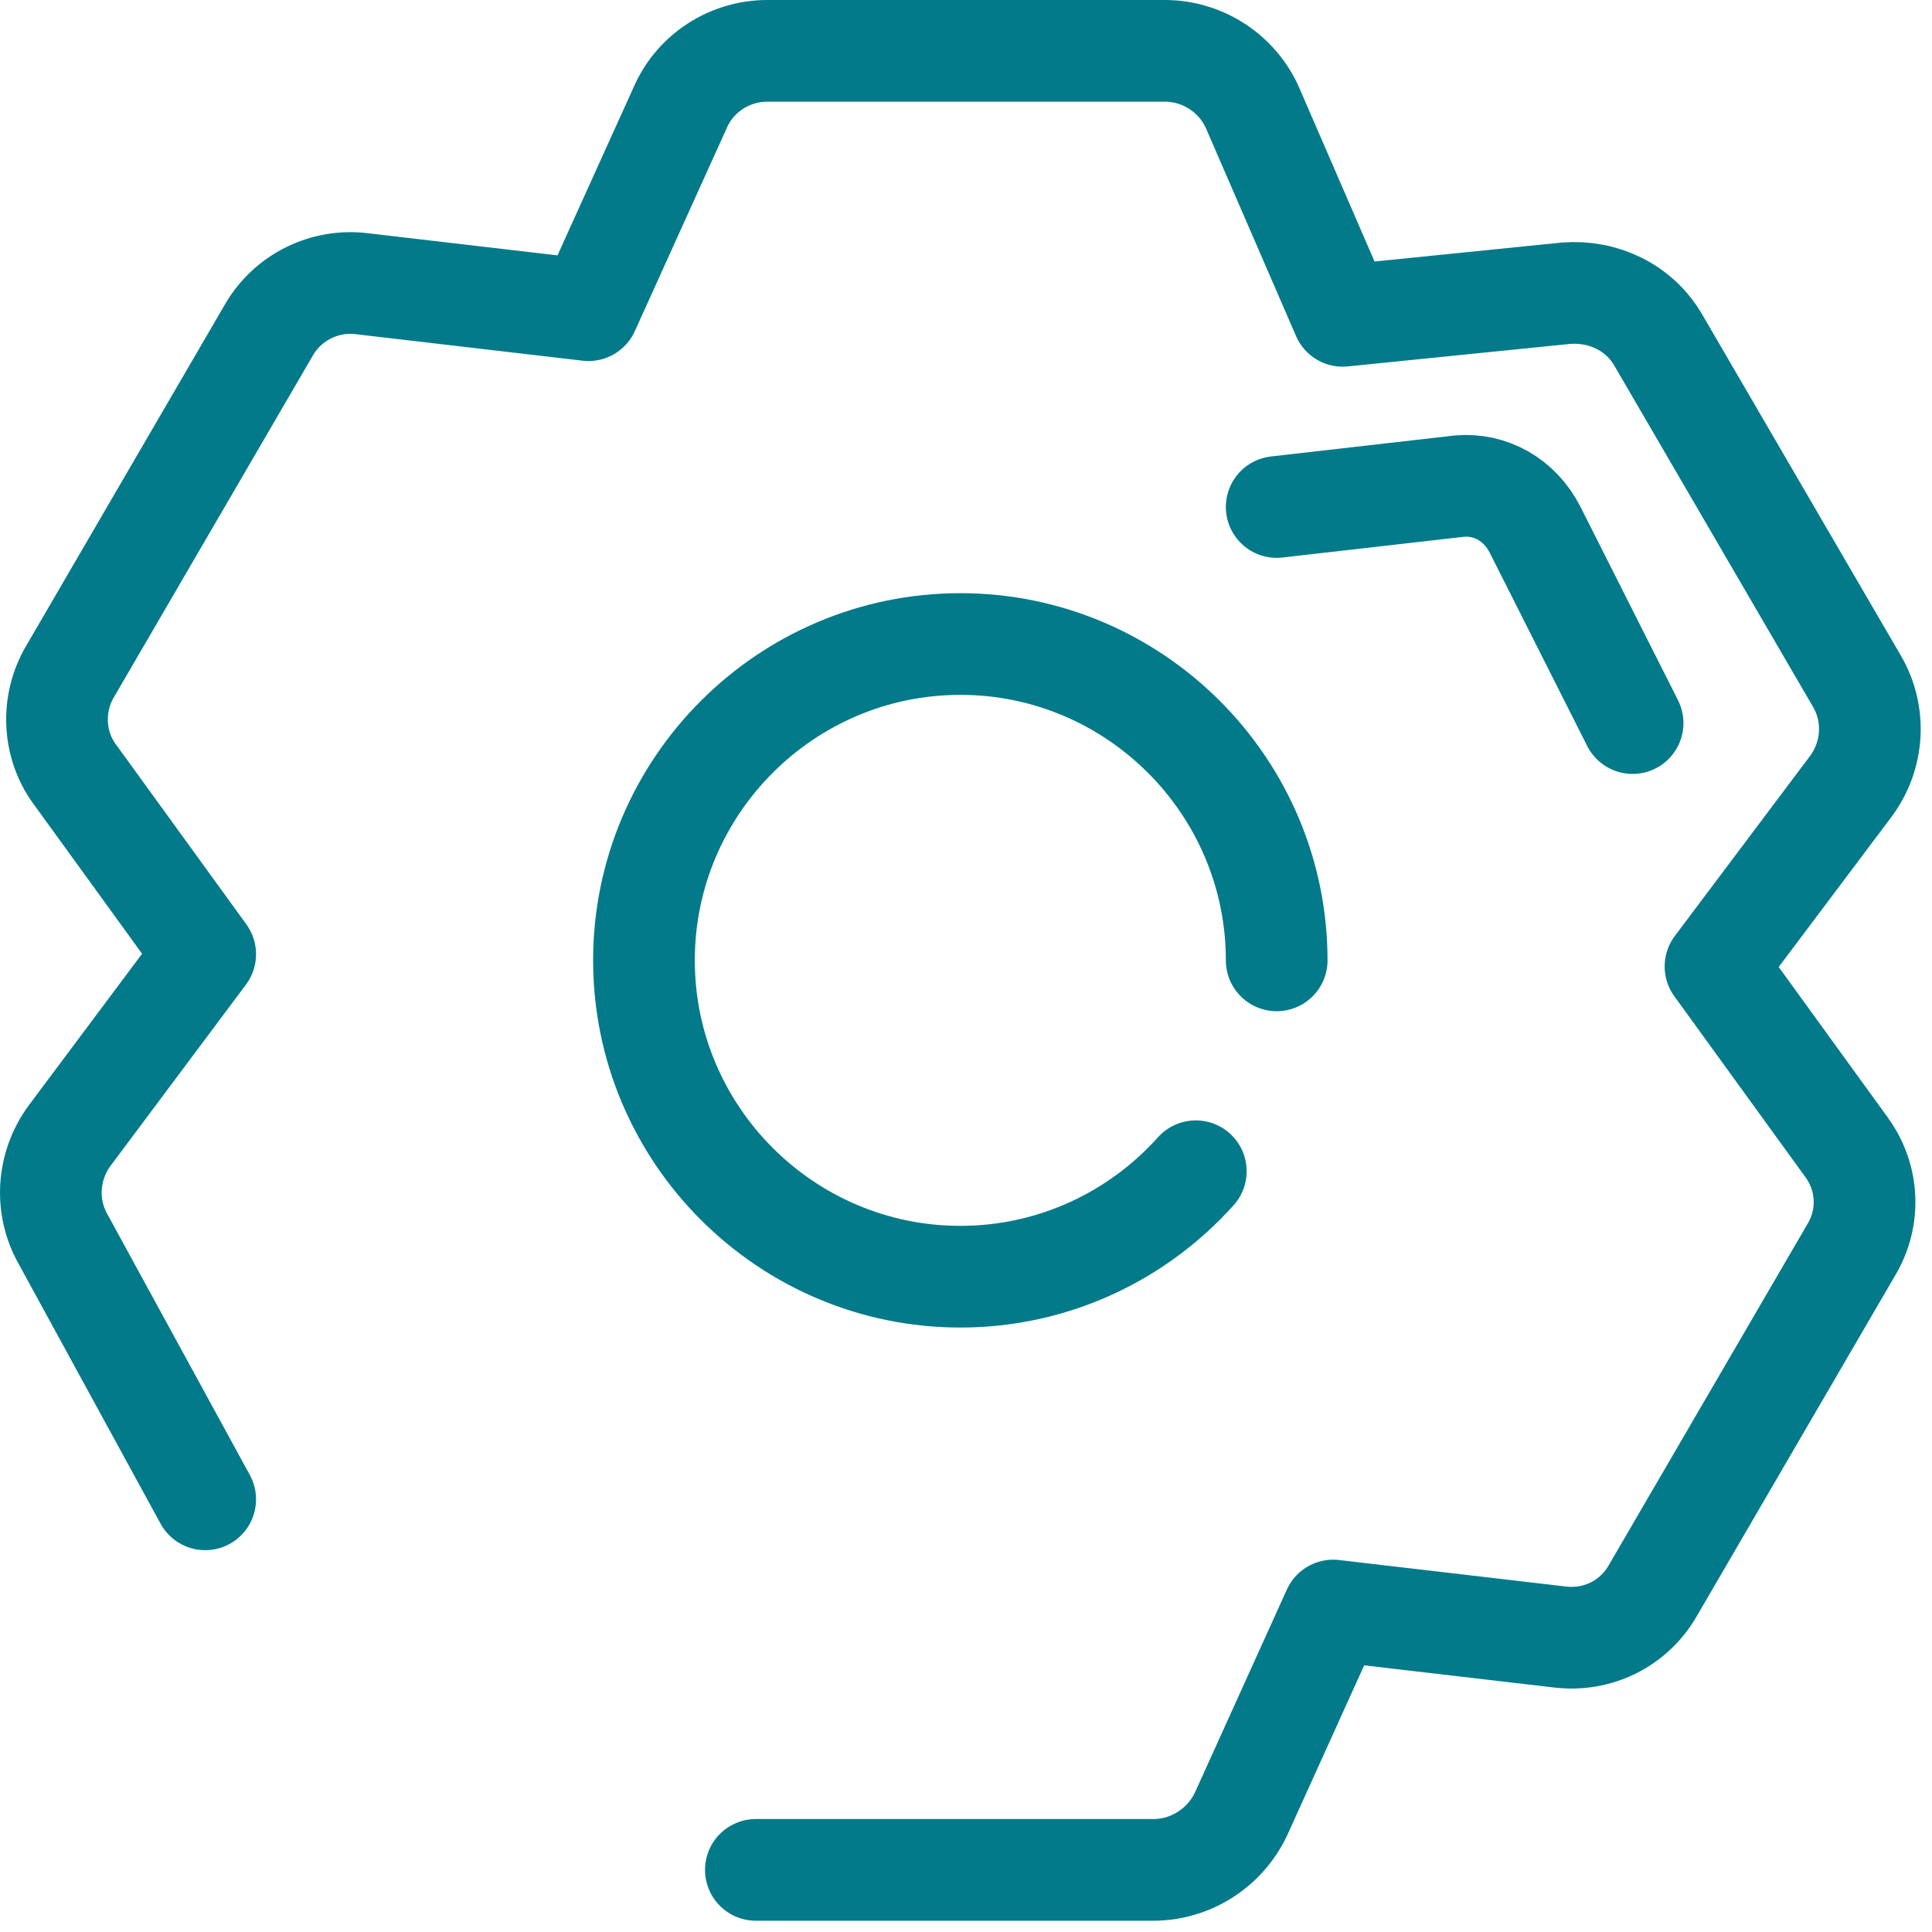
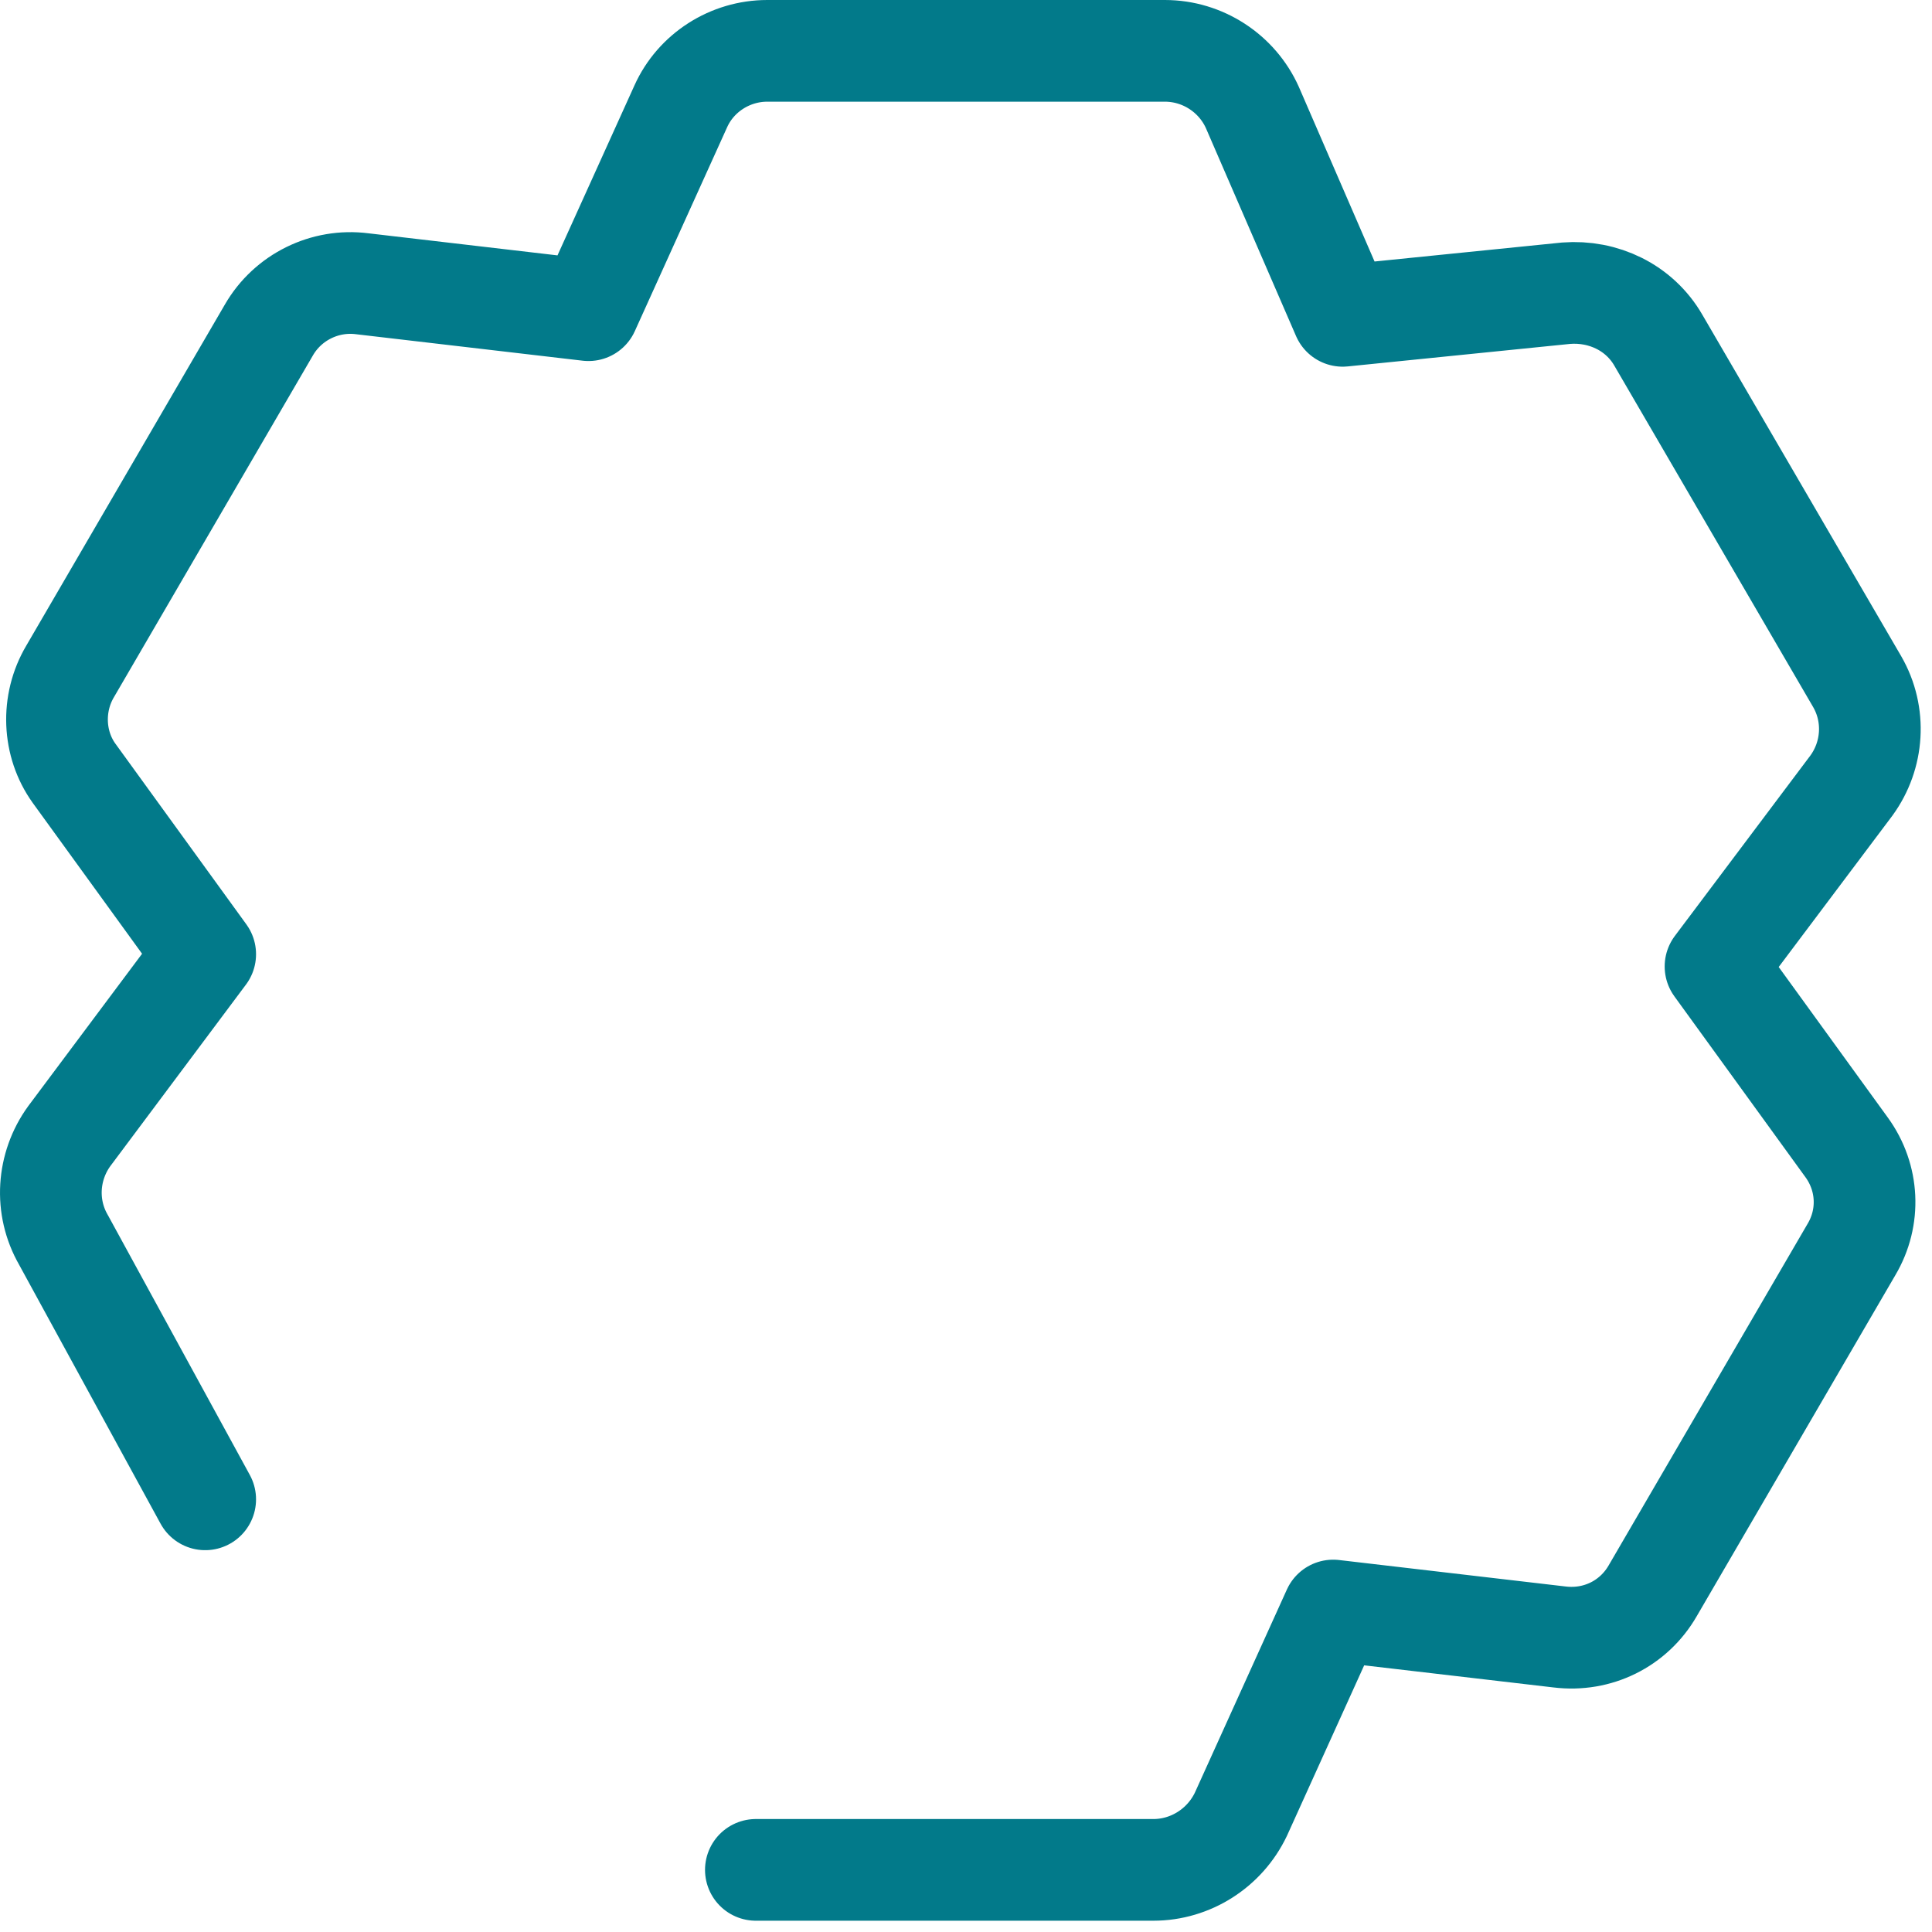
<svg xmlns="http://www.w3.org/2000/svg" width="38" height="38" viewBox="0 0 38 38" fill="none">
-   <path d="M25.111 9.972L28.708 9.561C29.305 9.51 29.886 9.818 30.192 10.417L32.111 14.222" stroke="#027A8A" stroke-width="2" stroke-linecap="round" stroke-linejoin="round" />
  <path d="M14.867 36.778H22.686C23.416 36.778 24.089 36.351 24.407 35.684L26.222 31.677L30.674 32.197C31.422 32.289 32.133 31.937 32.507 31.288L36.417 24.574C36.791 23.943 36.753 23.164 36.323 22.57L33.742 19.009L36.417 15.448C36.847 14.855 36.903 14.057 36.529 13.408L32.619 6.694C32.245 6.045 31.534 5.711 30.805 5.767L26.409 6.212L24.632 2.113C24.332 1.445 23.659 1 22.911 1H15.091C14.362 1 13.688 1.427 13.389 2.094L11.575 6.101L7.123 5.581C6.393 5.488 5.664 5.841 5.289 6.49L1.38 13.204C1.006 13.835 1.043 14.632 1.455 15.207L4.036 18.768L1.361 22.348C0.931 22.942 0.875 23.739 1.249 24.388L4.036 29.49" stroke="#027A8A" stroke-width="2" stroke-linecap="round" stroke-linejoin="round" />
-   <path d="M25.111 18.889C25.111 15.461 22.316 12.667 18.889 12.667C15.461 12.667 12.666 15.461 12.666 18.889C12.666 22.317 15.461 25.111 18.889 25.111C20.725 25.111 22.38 24.309 23.52 23.037" stroke="#027A8A" stroke-width="2" stroke-linecap="round" stroke-linejoin="round" />
</svg>